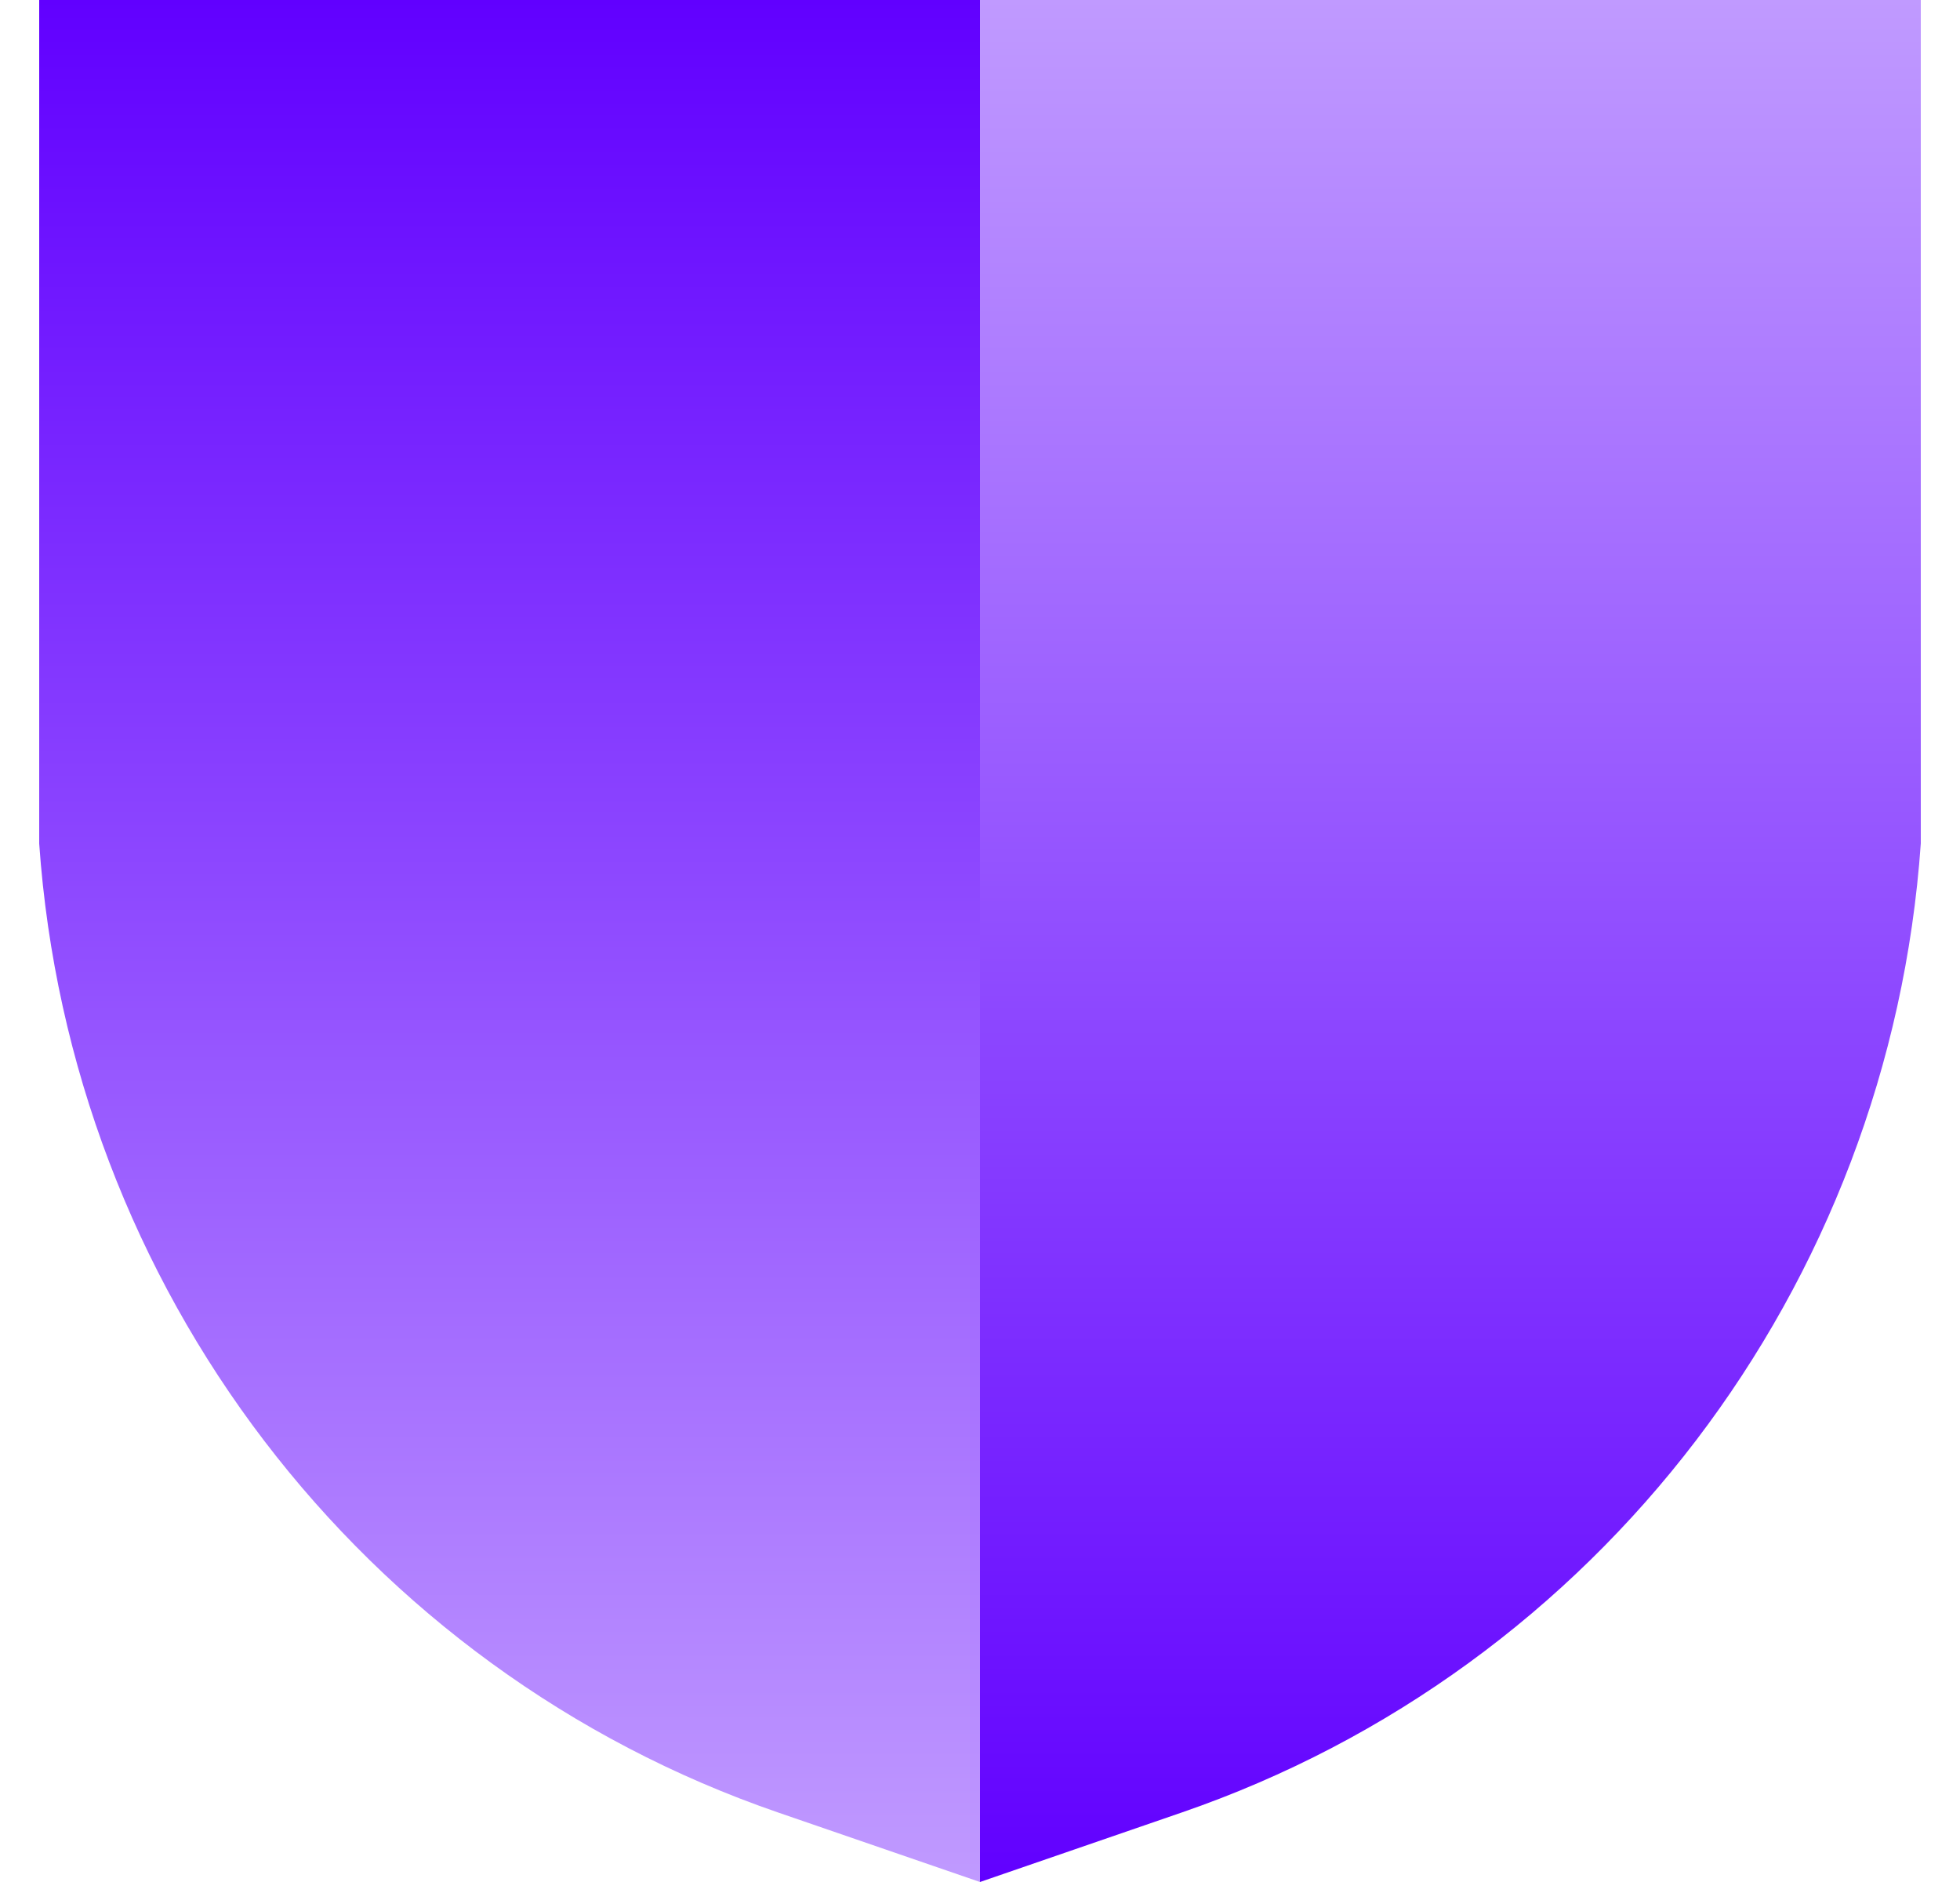
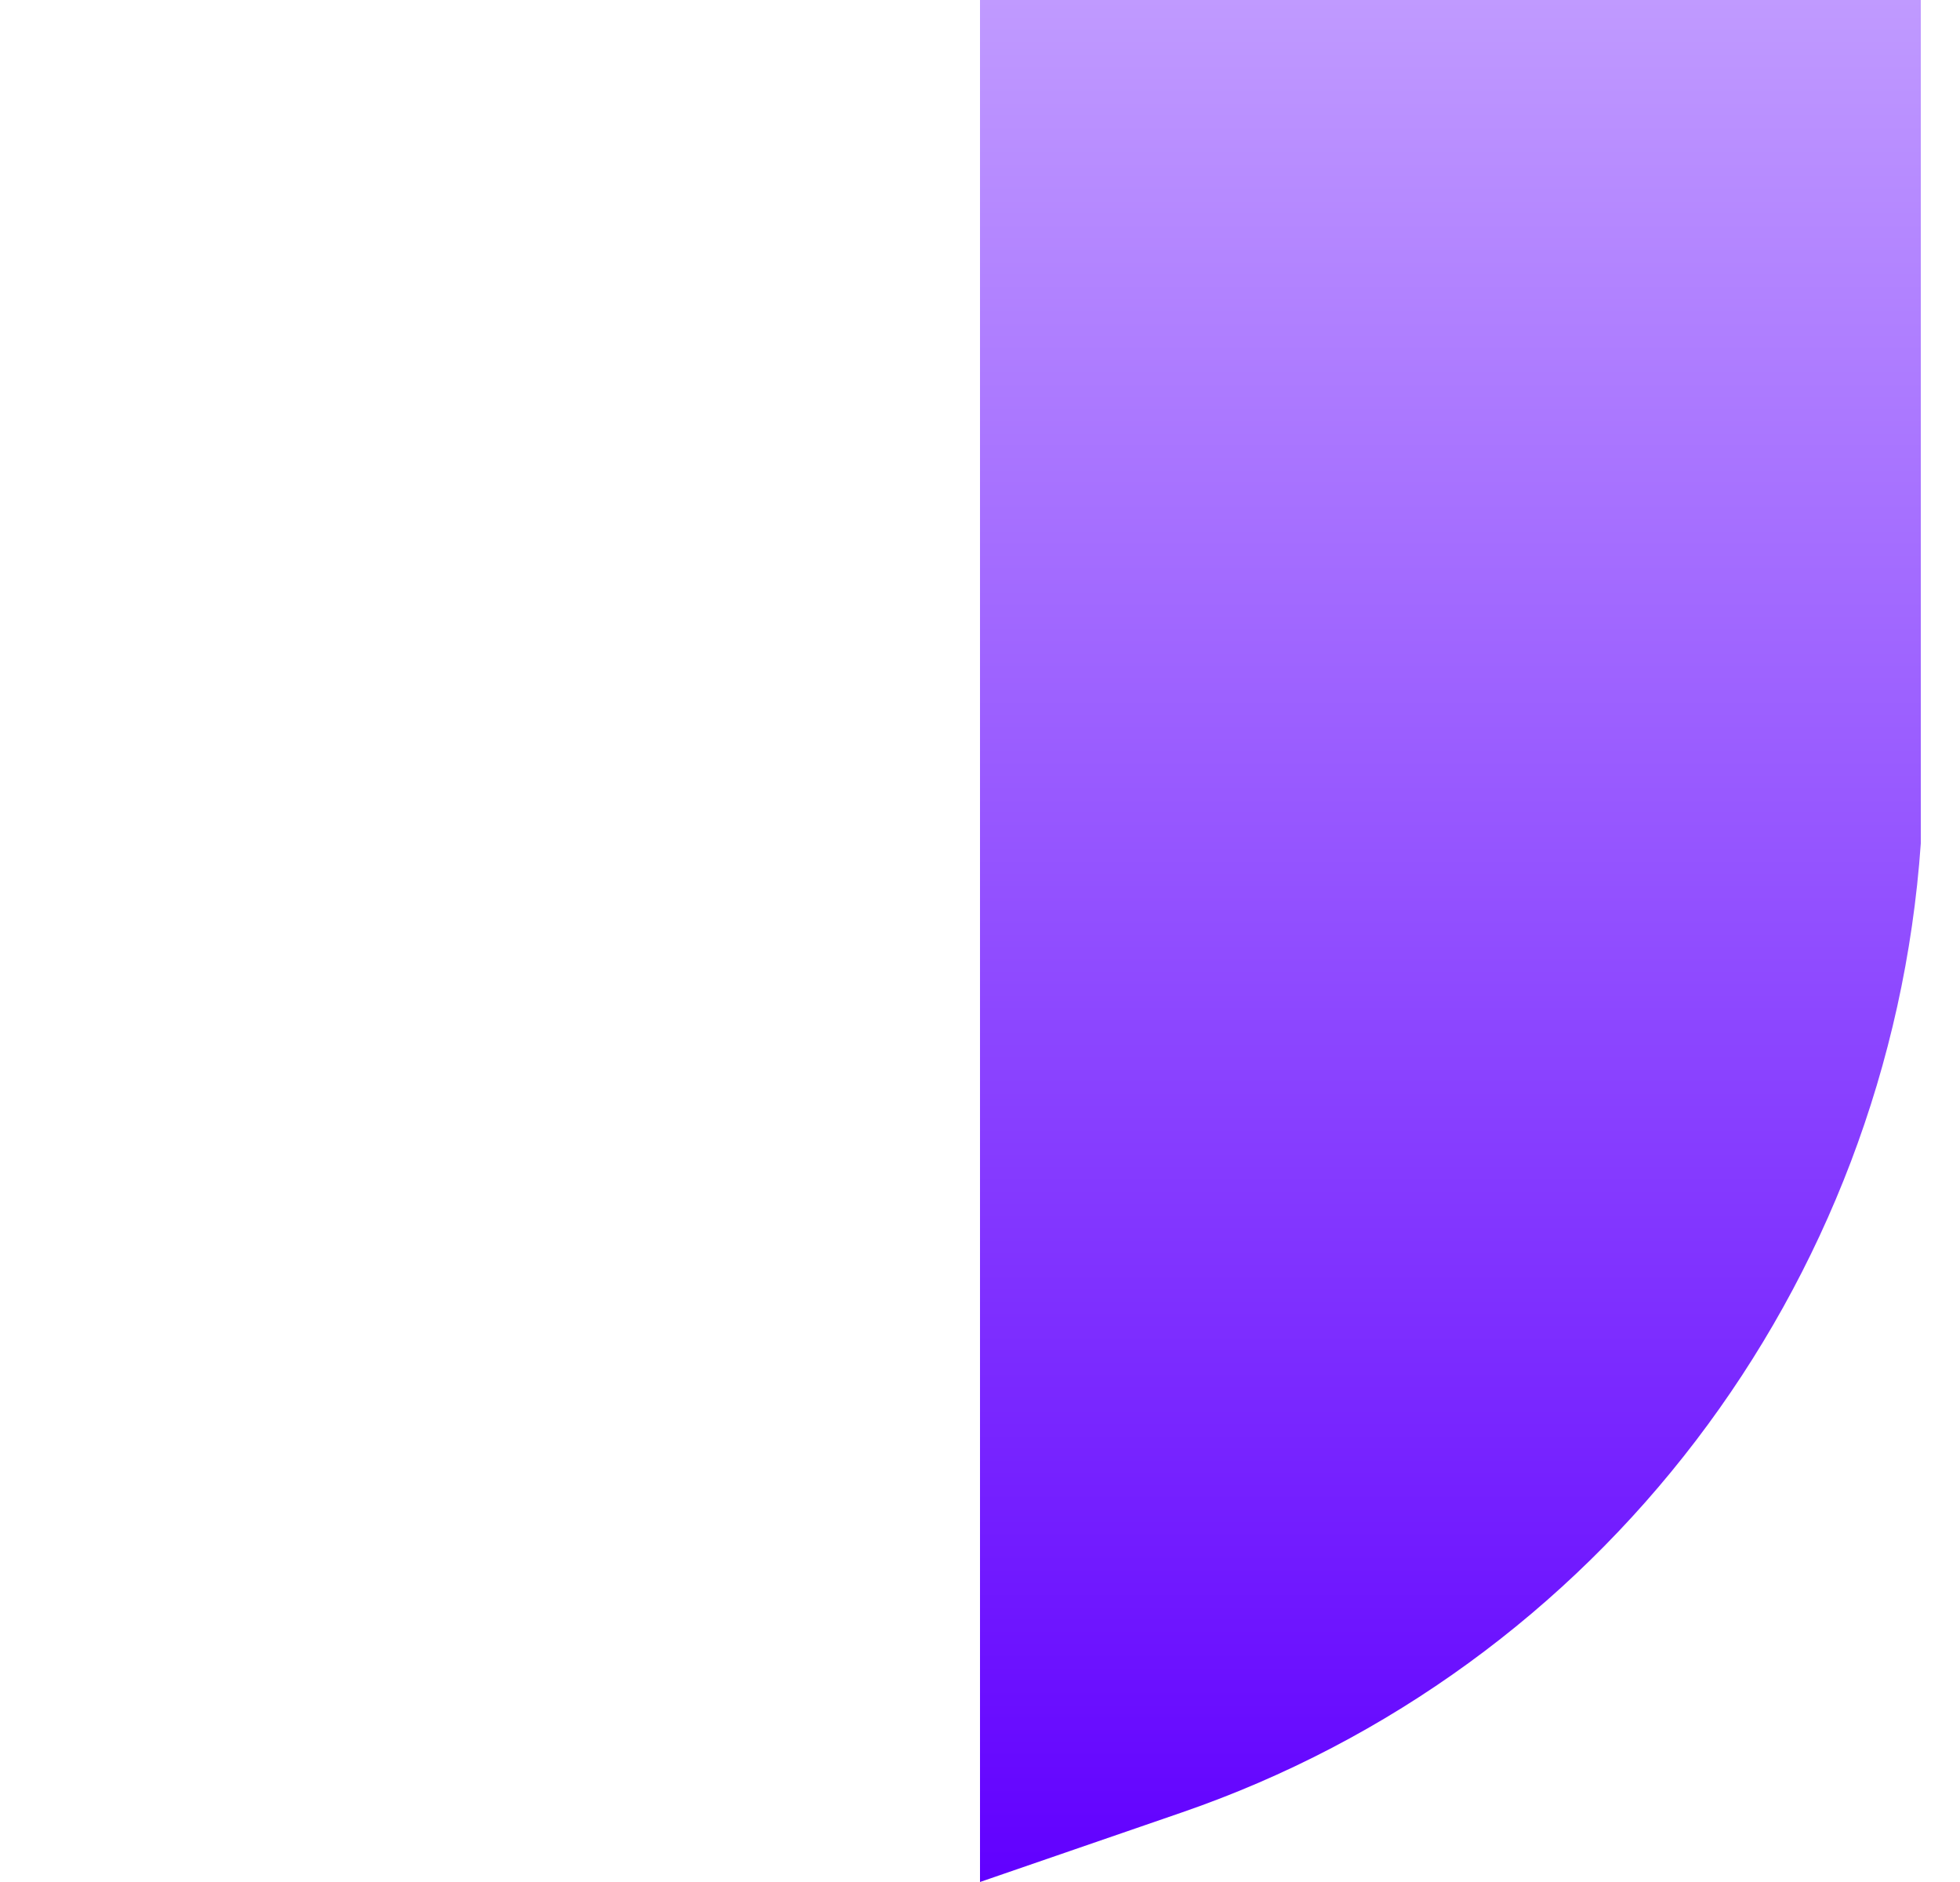
<svg xmlns="http://www.w3.org/2000/svg" width="25" height="24" viewBox="0 0 25 24" fill="none">
-   <path d="M6.5 0H0.5V10.758C0.897 16.418 4.613 21.287 9.929 23.115L12.5 24V0H6.5Z" fill="url(#paint0_linear_768_1909)" />
  <path d="M18.5 0H12.5V24L15.072 23.114C20.389 21.285 24.103 16.416 24.5 10.756V0H18.5H18.5Z" fill="url(#paint1_linear_768_1909)" />
  <defs>
    <linearGradient id="paint0_linear_768_1909" x1="6.5" y1="0" x2="6.5" y2="24" gradientUnits="userSpaceOnUse">
      <stop stop-color="#6100FF" />
      <stop offset="1" stop-color="#C09AFF" />
    </linearGradient>
    <linearGradient id="paint1_linear_768_1909" x1="18.5" y1="0" x2="18.5" y2="24" gradientUnits="userSpaceOnUse">
      <stop stop-color="#C09AFF" />
      <stop offset="1" stop-color="#6100FF" />
      <stop offset="1" stop-color="#6100FF" />
    </linearGradient>
  </defs>
</svg>